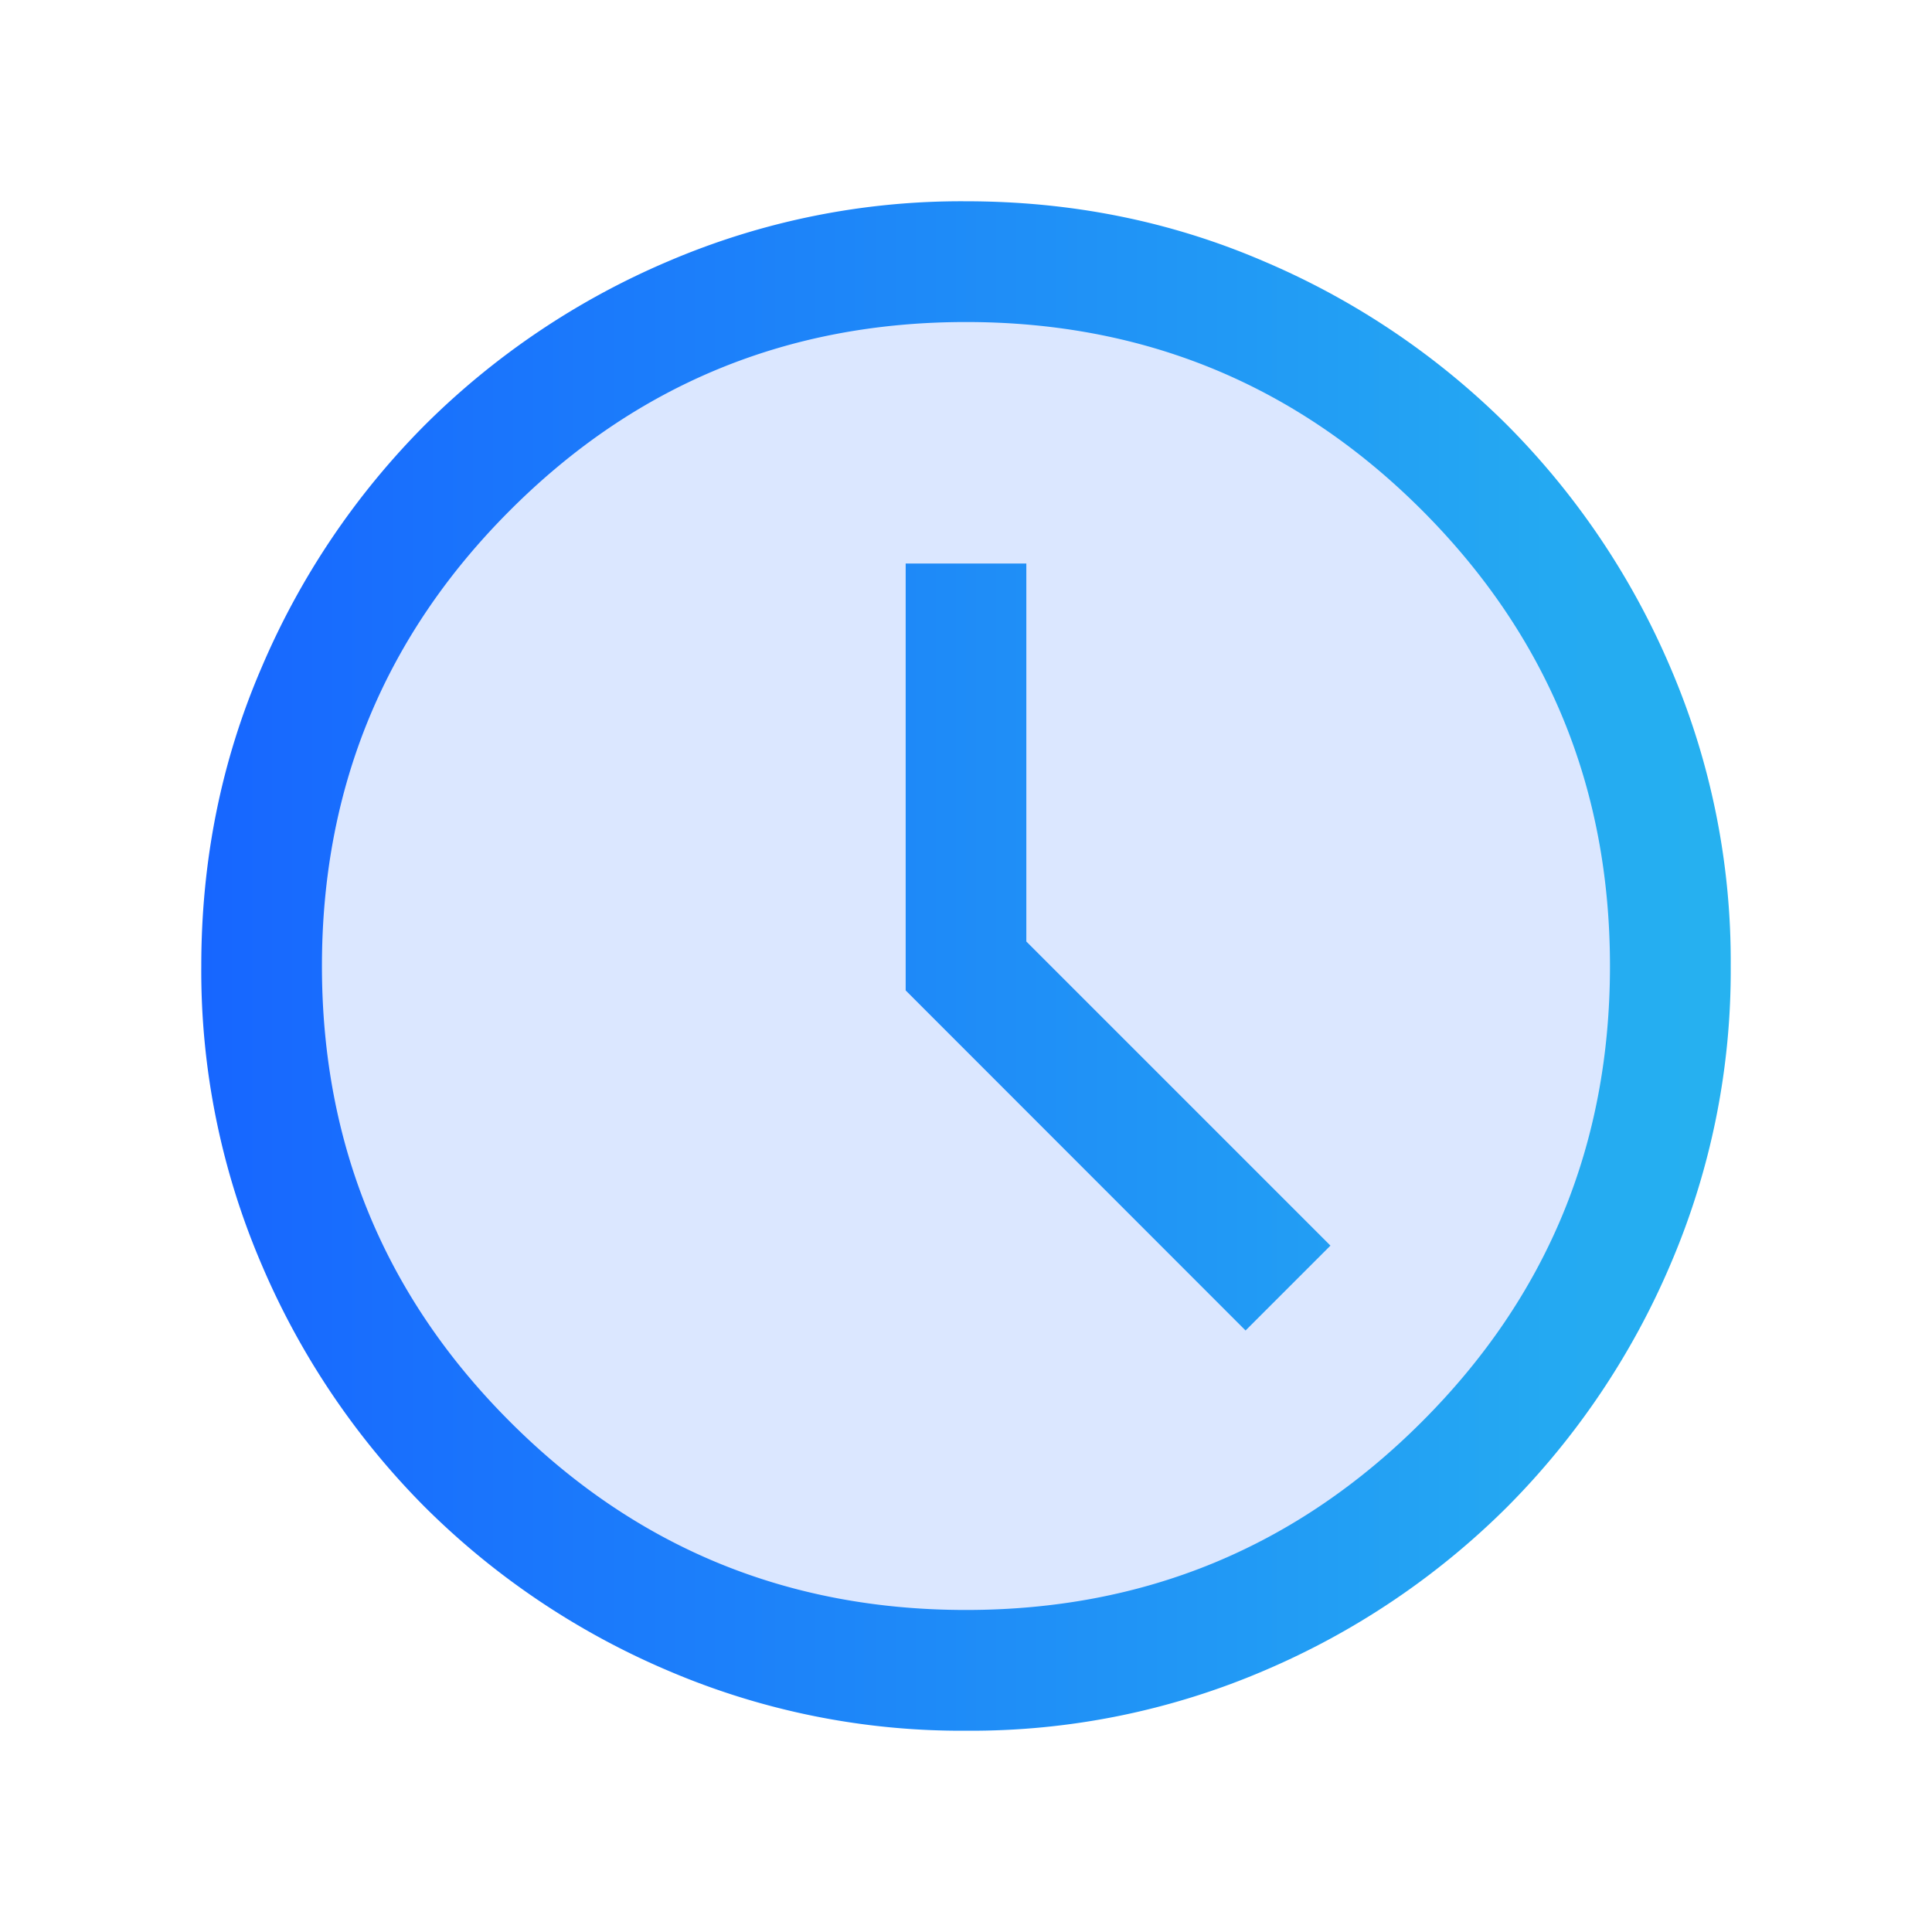
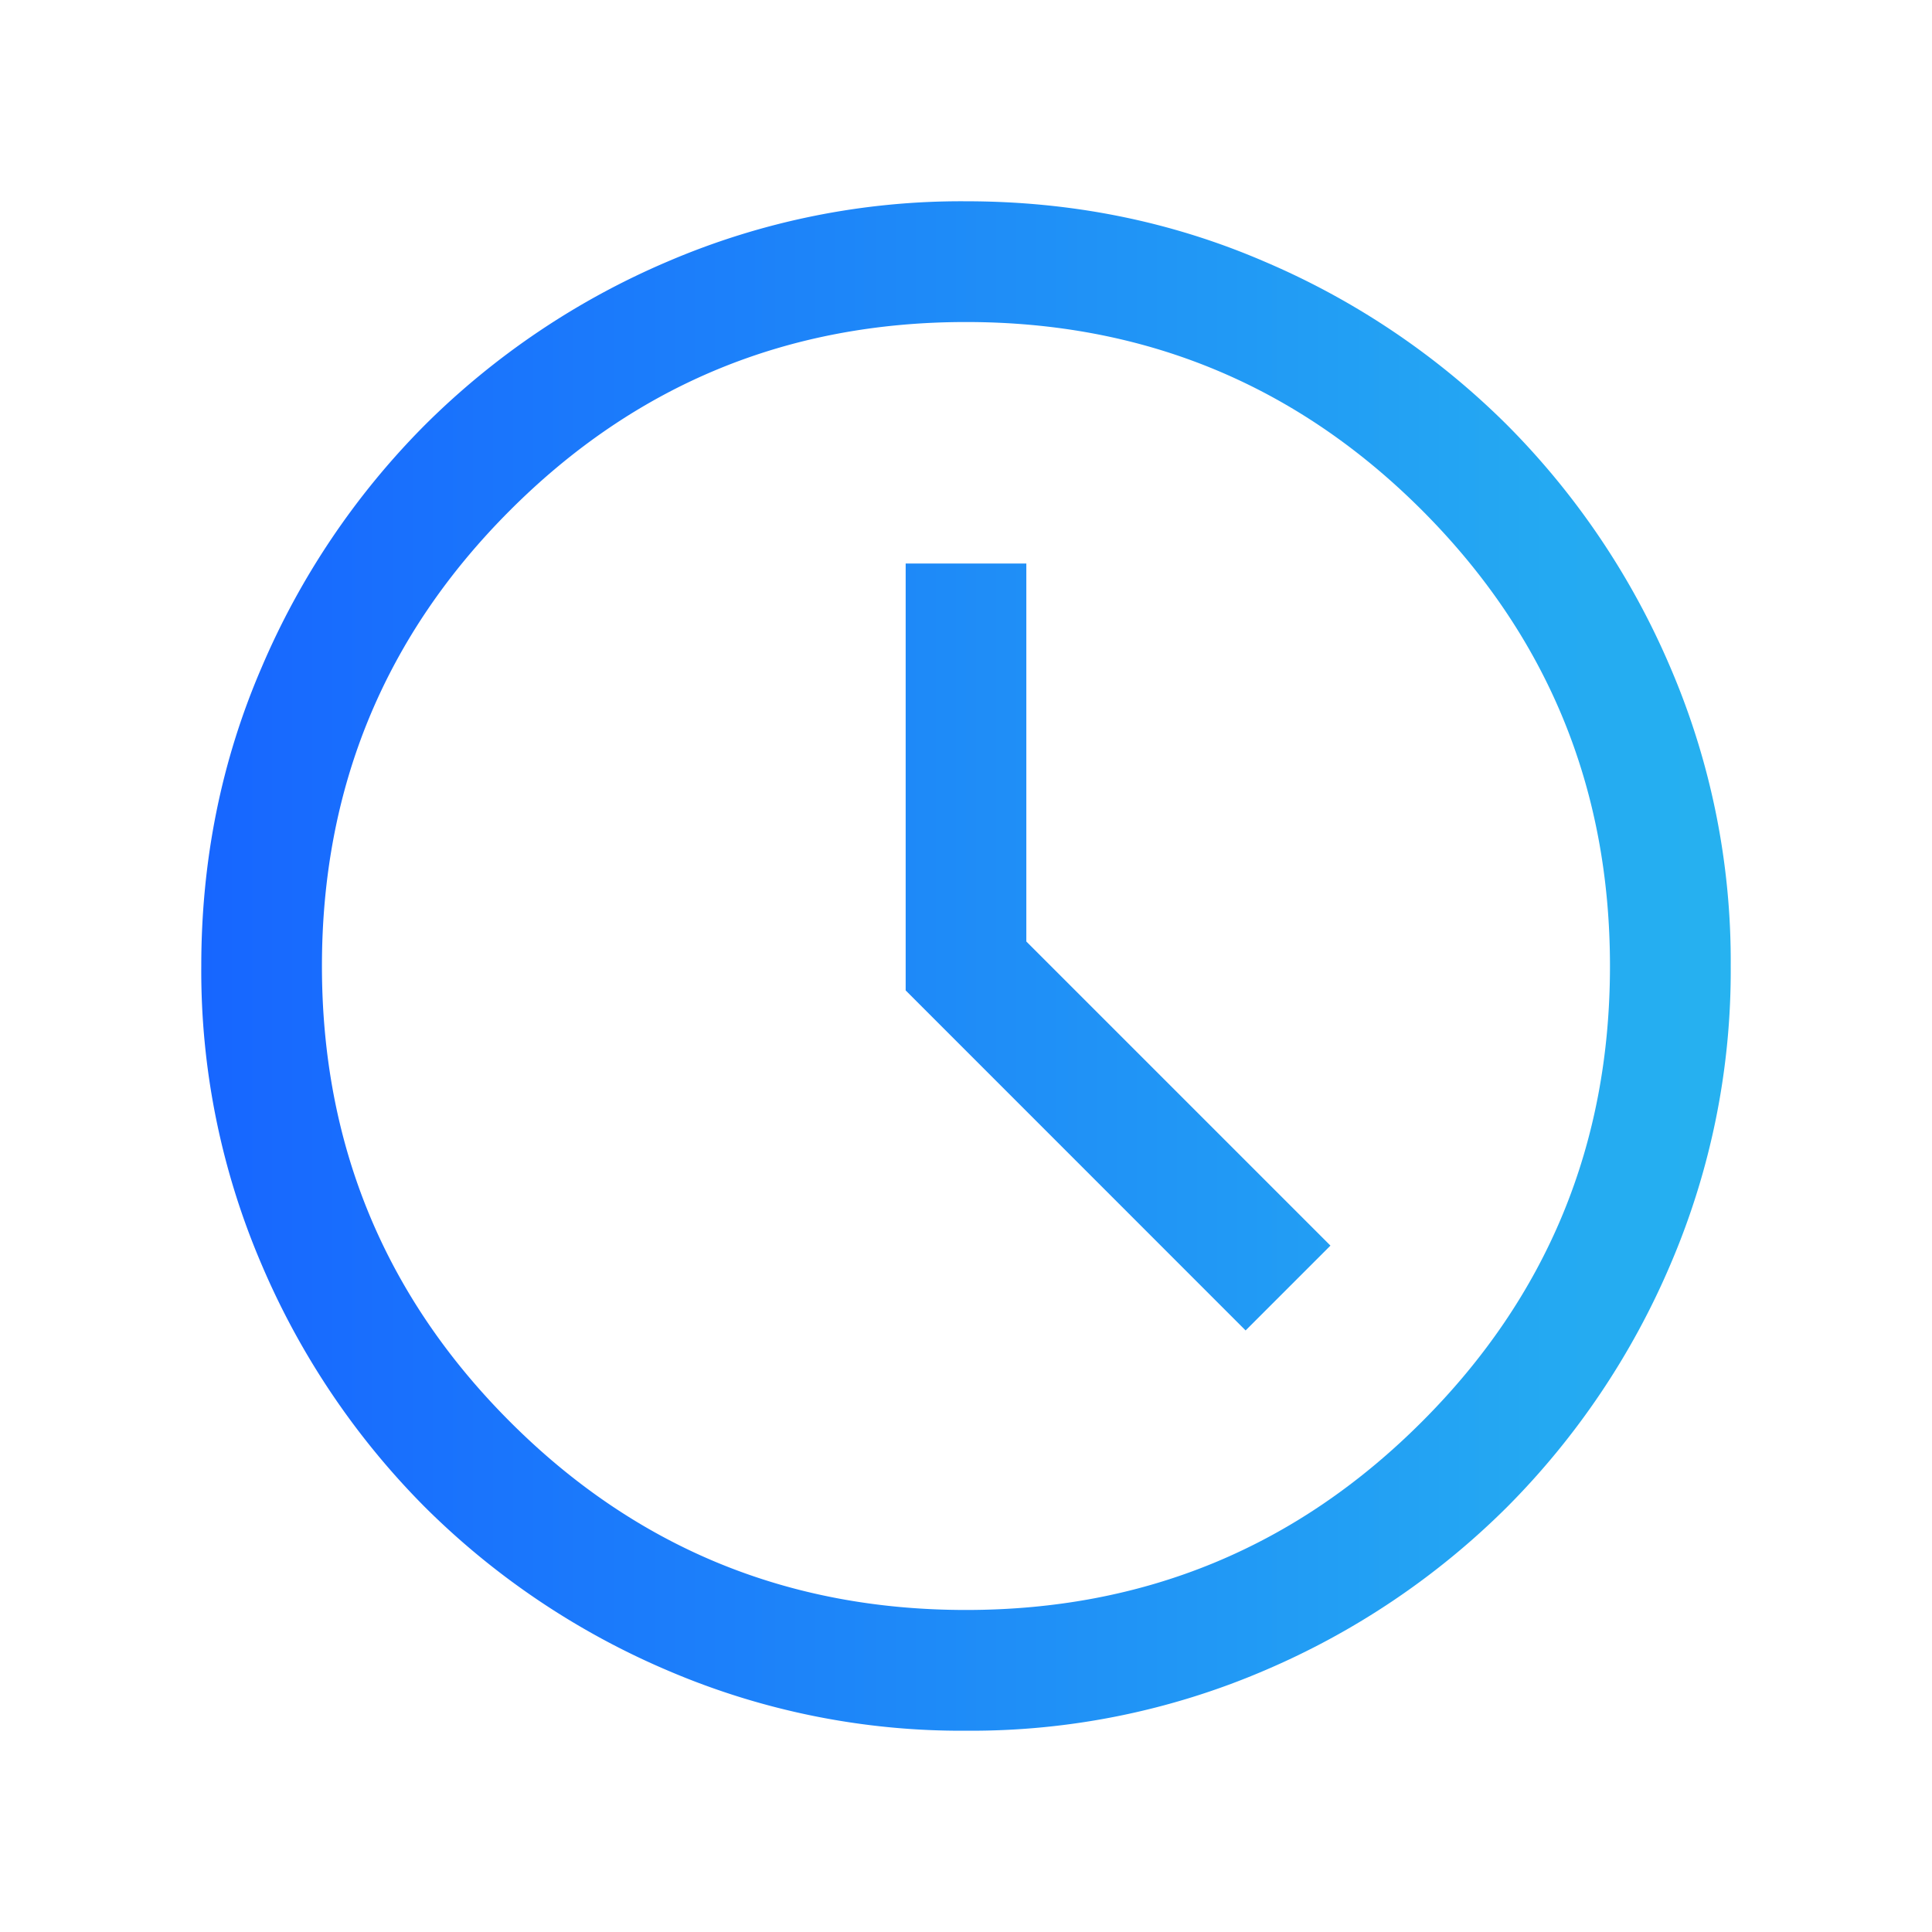
<svg xmlns="http://www.w3.org/2000/svg" width="22" height="22" viewBox="0 0 22 22" fill="none">
  <mask id="a" style="mask-type:alpha" maskUnits="userSpaceOnUse" x="0" y="0" width="22" height="22">
    <path fill="#D9D9D9" d="M0 0h22v22H0z" />
  </mask>
  <g mask="url(#a)">
-     <rect x="2.75" y="2.75" width="16.5" height="16.5" rx="8.25" fill="#DBE7FF" />
-     <path d="m14.184 15.15.966-.966-3.463-3.463V6.417h-1.374v4.861l3.87 3.872Zm-3.182 4.558a8.482 8.482 0 0 1-3.397-.685 8.795 8.795 0 0 1-2.766-1.861 8.795 8.795 0 0 1-1.861-2.765 8.476 8.476 0 0 1-.686-3.395c0-1.205.228-2.337.685-3.397A8.796 8.796 0 0 1 4.838 4.84a8.795 8.795 0 0 1 2.765-1.862 8.476 8.476 0 0 1 3.395-.686c1.205 0 2.337.228 3.397.685a8.795 8.795 0 0 1 2.765 1.861 8.795 8.795 0 0 1 1.862 2.765 8.475 8.475 0 0 1 .686 3.396 8.484 8.484 0 0 1-.685 3.396 8.795 8.795 0 0 1-1.861 2.765 8.795 8.795 0 0 1-2.765 1.863 8.475 8.475 0 0 1-3.395.685ZM11 18.333c2.032 0 3.762-.714 5.19-2.142 1.43-1.429 2.143-3.159 2.143-5.19 0-2.033-.714-3.763-2.142-5.192C14.762 4.381 13.03 3.667 11 3.667c-2.032 0-3.762.714-5.19 2.142C4.38 7.238 3.666 8.97 3.666 11c0 2.032.714 3.762 2.142 5.19 1.429 1.43 3.159 2.143 5.191 2.143Z" fill="url(#b)" />
+     <path d="m14.184 15.15.966-.966-3.463-3.463V6.417h-1.374v4.861Zm-3.182 4.558a8.482 8.482 0 0 1-3.397-.685 8.795 8.795 0 0 1-2.766-1.861 8.795 8.795 0 0 1-1.861-2.765 8.476 8.476 0 0 1-.686-3.395c0-1.205.228-2.337.685-3.397A8.796 8.796 0 0 1 4.838 4.84a8.795 8.795 0 0 1 2.765-1.862 8.476 8.476 0 0 1 3.395-.686c1.205 0 2.337.228 3.397.685a8.795 8.795 0 0 1 2.765 1.861 8.795 8.795 0 0 1 1.862 2.765 8.475 8.475 0 0 1 .686 3.396 8.484 8.484 0 0 1-.685 3.396 8.795 8.795 0 0 1-1.861 2.765 8.795 8.795 0 0 1-2.765 1.863 8.475 8.475 0 0 1-3.395.685ZM11 18.333c2.032 0 3.762-.714 5.19-2.142 1.43-1.429 2.143-3.159 2.143-5.19 0-2.033-.714-3.763-2.142-5.192C14.762 4.381 13.03 3.667 11 3.667c-2.032 0-3.762.714-5.19 2.142C4.38 7.238 3.666 8.97 3.666 11c0 2.032.714 3.762 2.142 5.19 1.429 1.43 3.159 2.143 5.191 2.143Z" fill="url(#b)" />
  </g>
  <defs>
    <linearGradient id="b" x1="2.292" y1="11" x2="19.708" y2="11" gradientUnits="userSpaceOnUse">
      <stop stop-color="#1766FF" />
      <stop offset="1" stop-color="#26B2F0" />
    </linearGradient>
  </defs>
</svg>